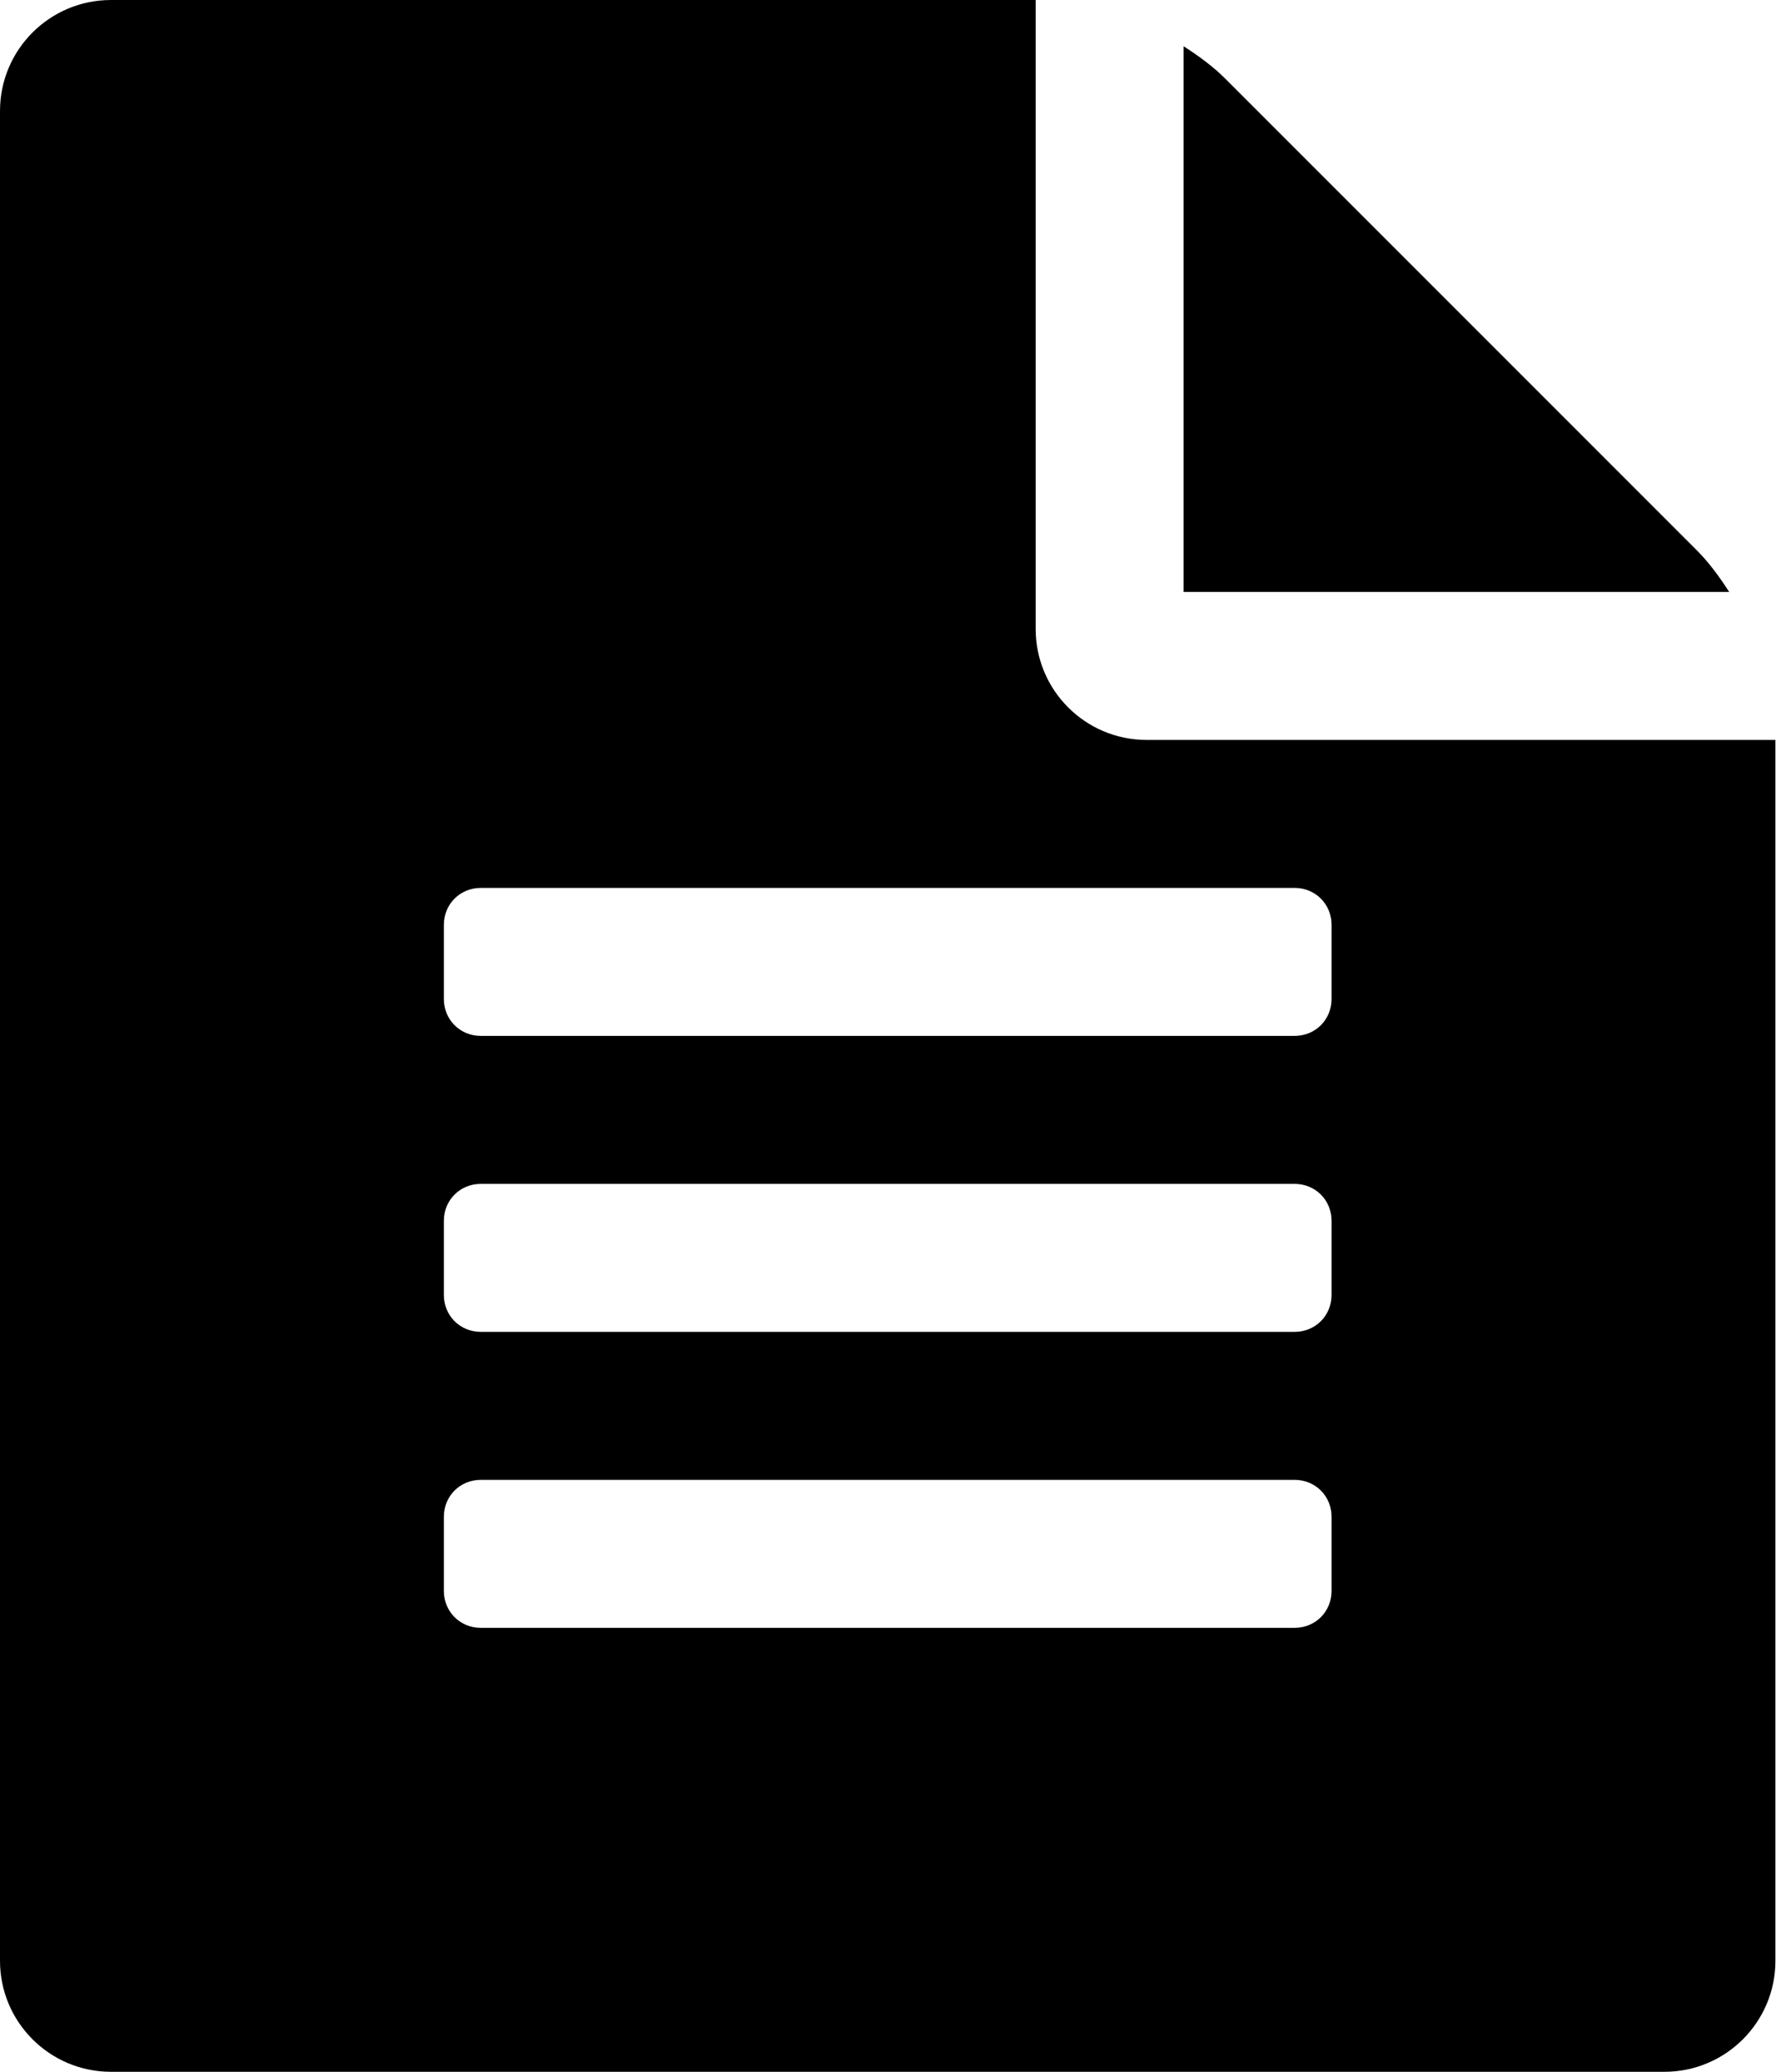
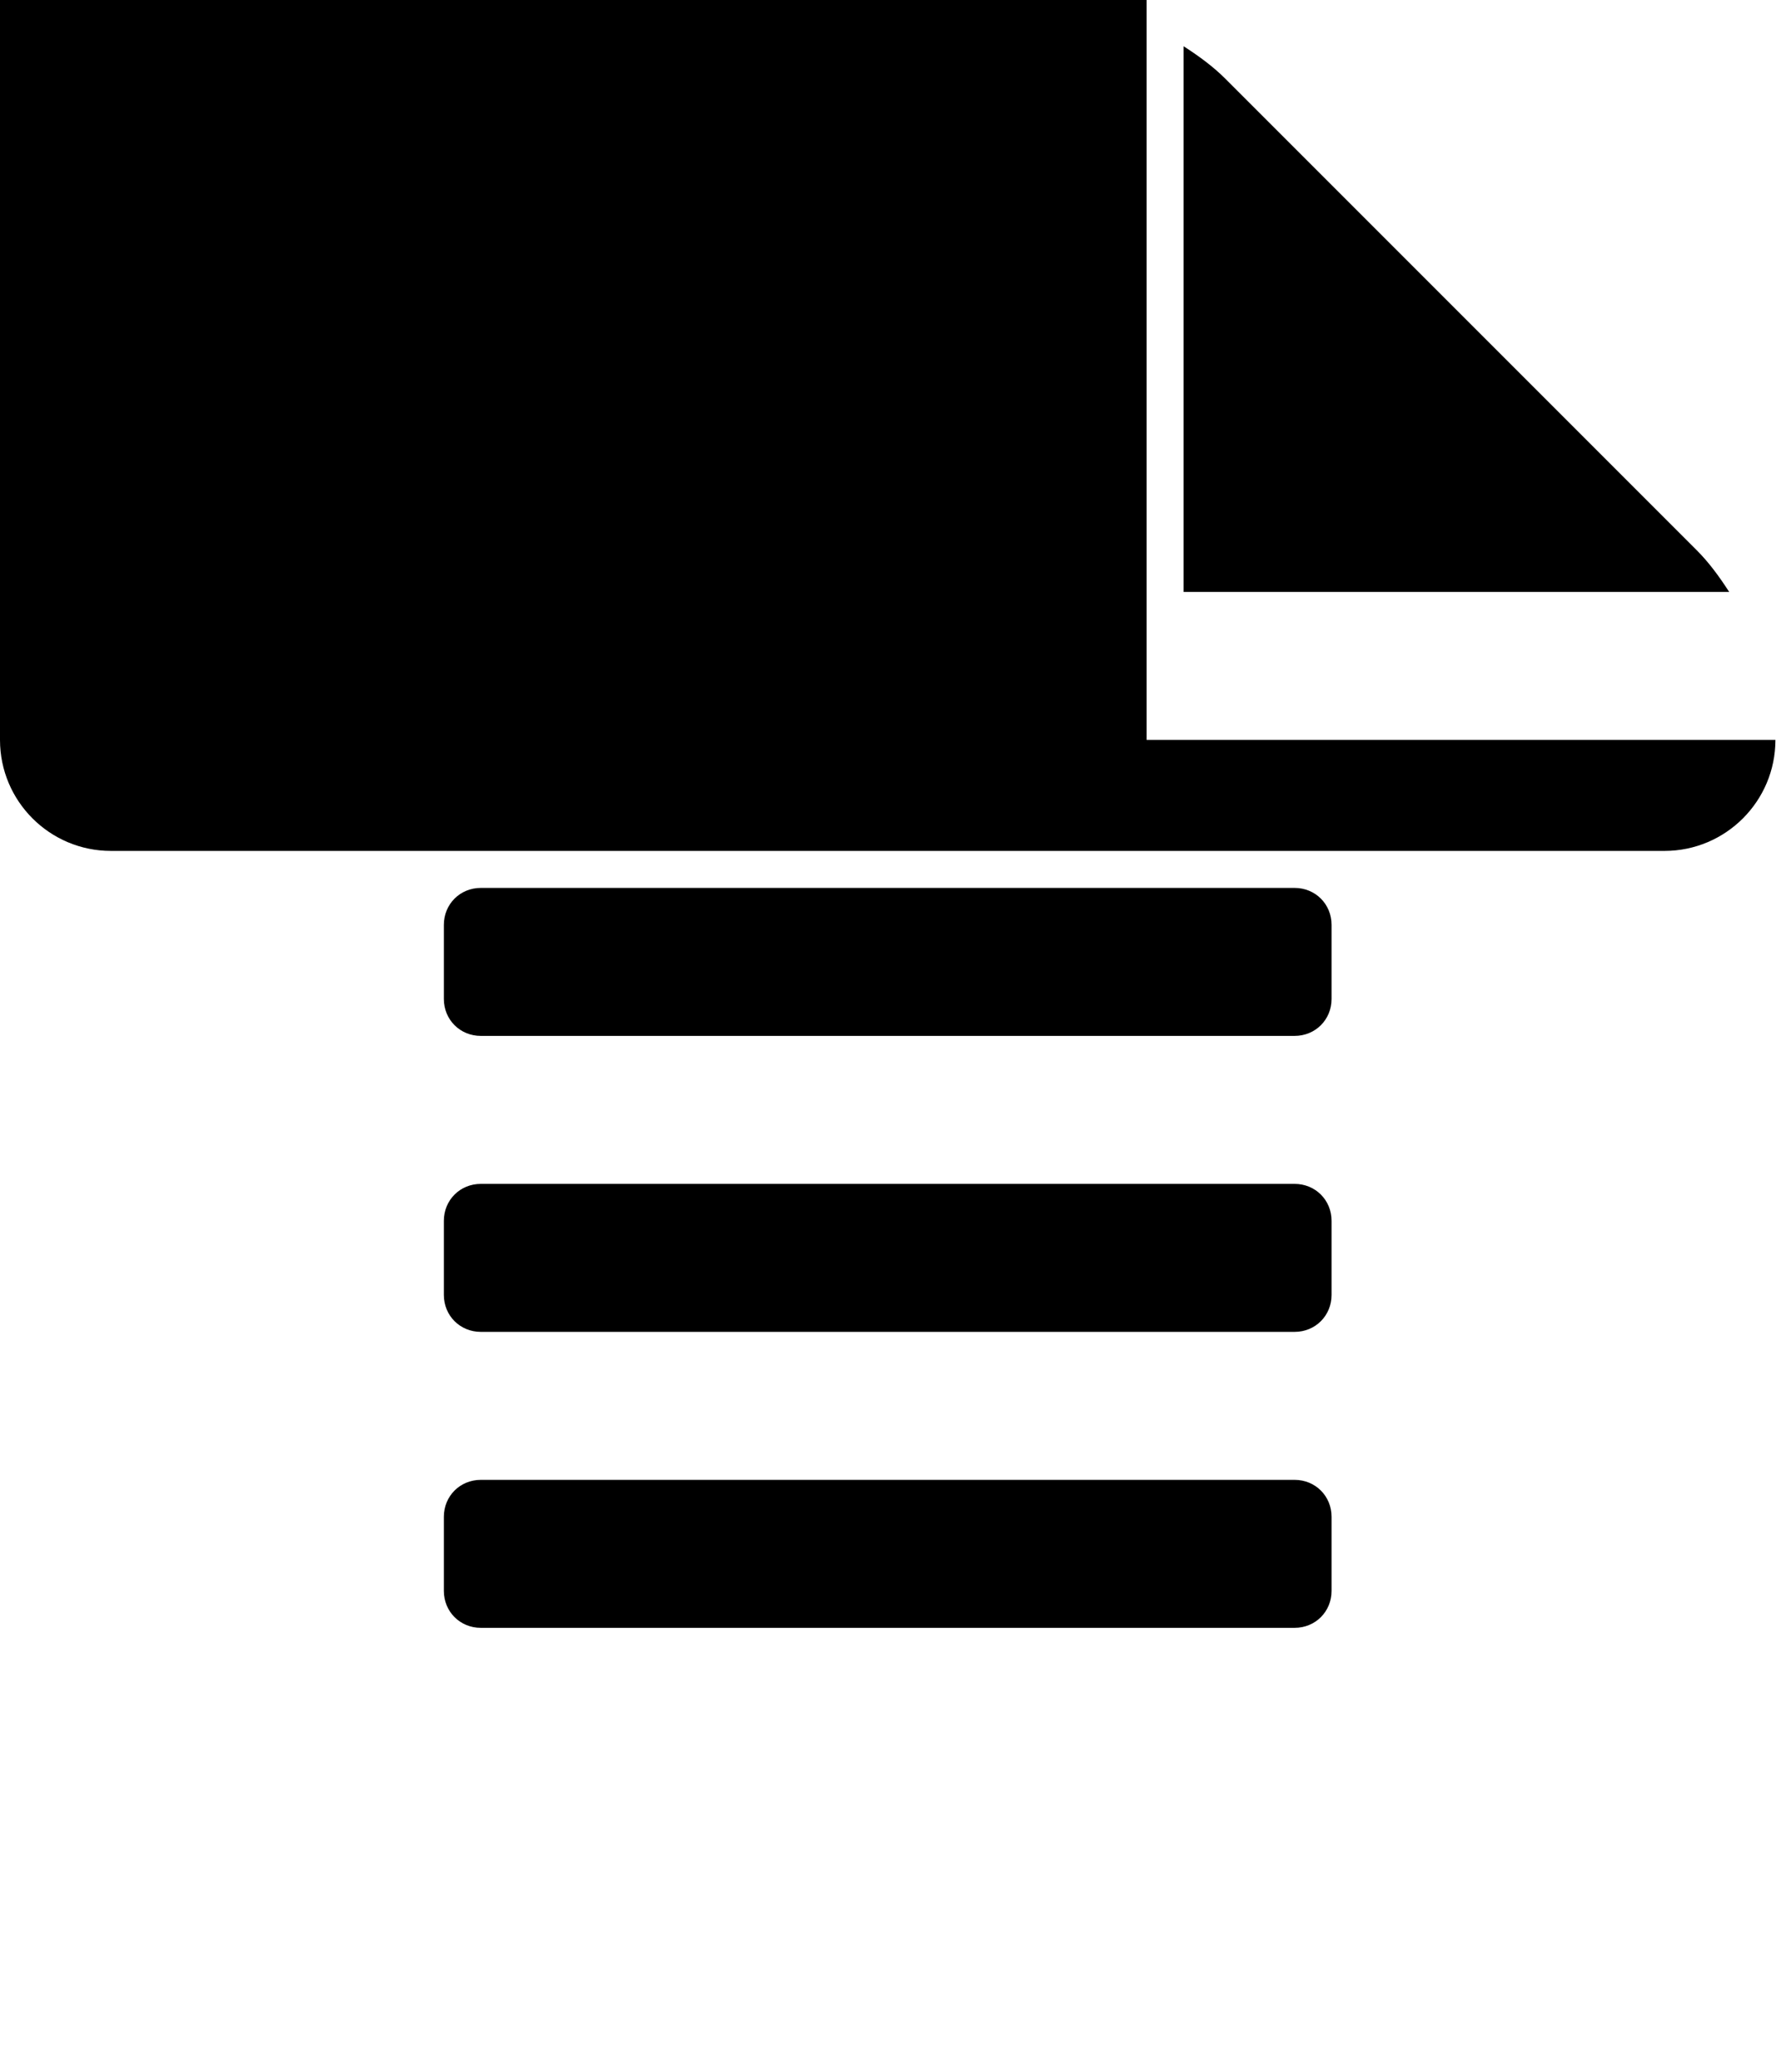
<svg xmlns="http://www.w3.org/2000/svg" version="1.1" width="439" height="512" viewBox="0 0 439 512">
  <title>file-text</title>
-   <path d="M419.428 136c2.857 2.857 5.428 6.286 8 10.286h-134.857v-134.857c4 2.572 7.428 5.143 10.286 8zM283.428 182.857h155.428v301.715c0 15.143-12.286 27.428-27.428 27.428h-384c-15.143 0-27.428-12.286-27.428-27.428v-457.143c0-15.143 12.286-27.428 27.428-27.428h228.571v155.428c0 15.143 12.285 27.428 27.429 27.428zM329.143 393.143v-18.286c0-5.143-4-9.143-9.143-9.143h-201.143c-5.143 0-9.143 4-9.143 9.143v18.286c0 5.143 4 9.143 9.143 9.143h201.143c5.143 0 9.143-4 9.143-9.143zM329.143 320v-18.286c0-5.143-4-9.143-9.143-9.143h-201.143c-5.143 0-9.143 4-9.143 9.143v18.286c0 5.143 4 9.143 9.143 9.143h201.143c5.143 0 9.143-4 9.143-9.143zM329.143 246.857v-18.285c0-5.143-4-9.143-9.143-9.143h-201.143c-5.143 0-9.143 4-9.143 9.143v18.286c0 5.143 4 9.143 9.143 9.143h201.143c5.143 0 9.143-4 9.143-9.143z" />
+   <path d="M419.428 136c2.857 2.857 5.428 6.286 8 10.286h-134.857v-134.857c4 2.572 7.428 5.143 10.286 8zM283.428 182.857h155.428c0 15.143-12.286 27.428-27.428 27.428h-384c-15.143 0-27.428-12.286-27.428-27.428v-457.143c0-15.143 12.286-27.428 27.428-27.428h228.571v155.428c0 15.143 12.285 27.428 27.429 27.428zM329.143 393.143v-18.286c0-5.143-4-9.143-9.143-9.143h-201.143c-5.143 0-9.143 4-9.143 9.143v18.286c0 5.143 4 9.143 9.143 9.143h201.143c5.143 0 9.143-4 9.143-9.143zM329.143 320v-18.286c0-5.143-4-9.143-9.143-9.143h-201.143c-5.143 0-9.143 4-9.143 9.143v18.286c0 5.143 4 9.143 9.143 9.143h201.143c5.143 0 9.143-4 9.143-9.143zM329.143 246.857v-18.285c0-5.143-4-9.143-9.143-9.143h-201.143c-5.143 0-9.143 4-9.143 9.143v18.286c0 5.143 4 9.143 9.143 9.143h201.143c5.143 0 9.143-4 9.143-9.143z" />
</svg>